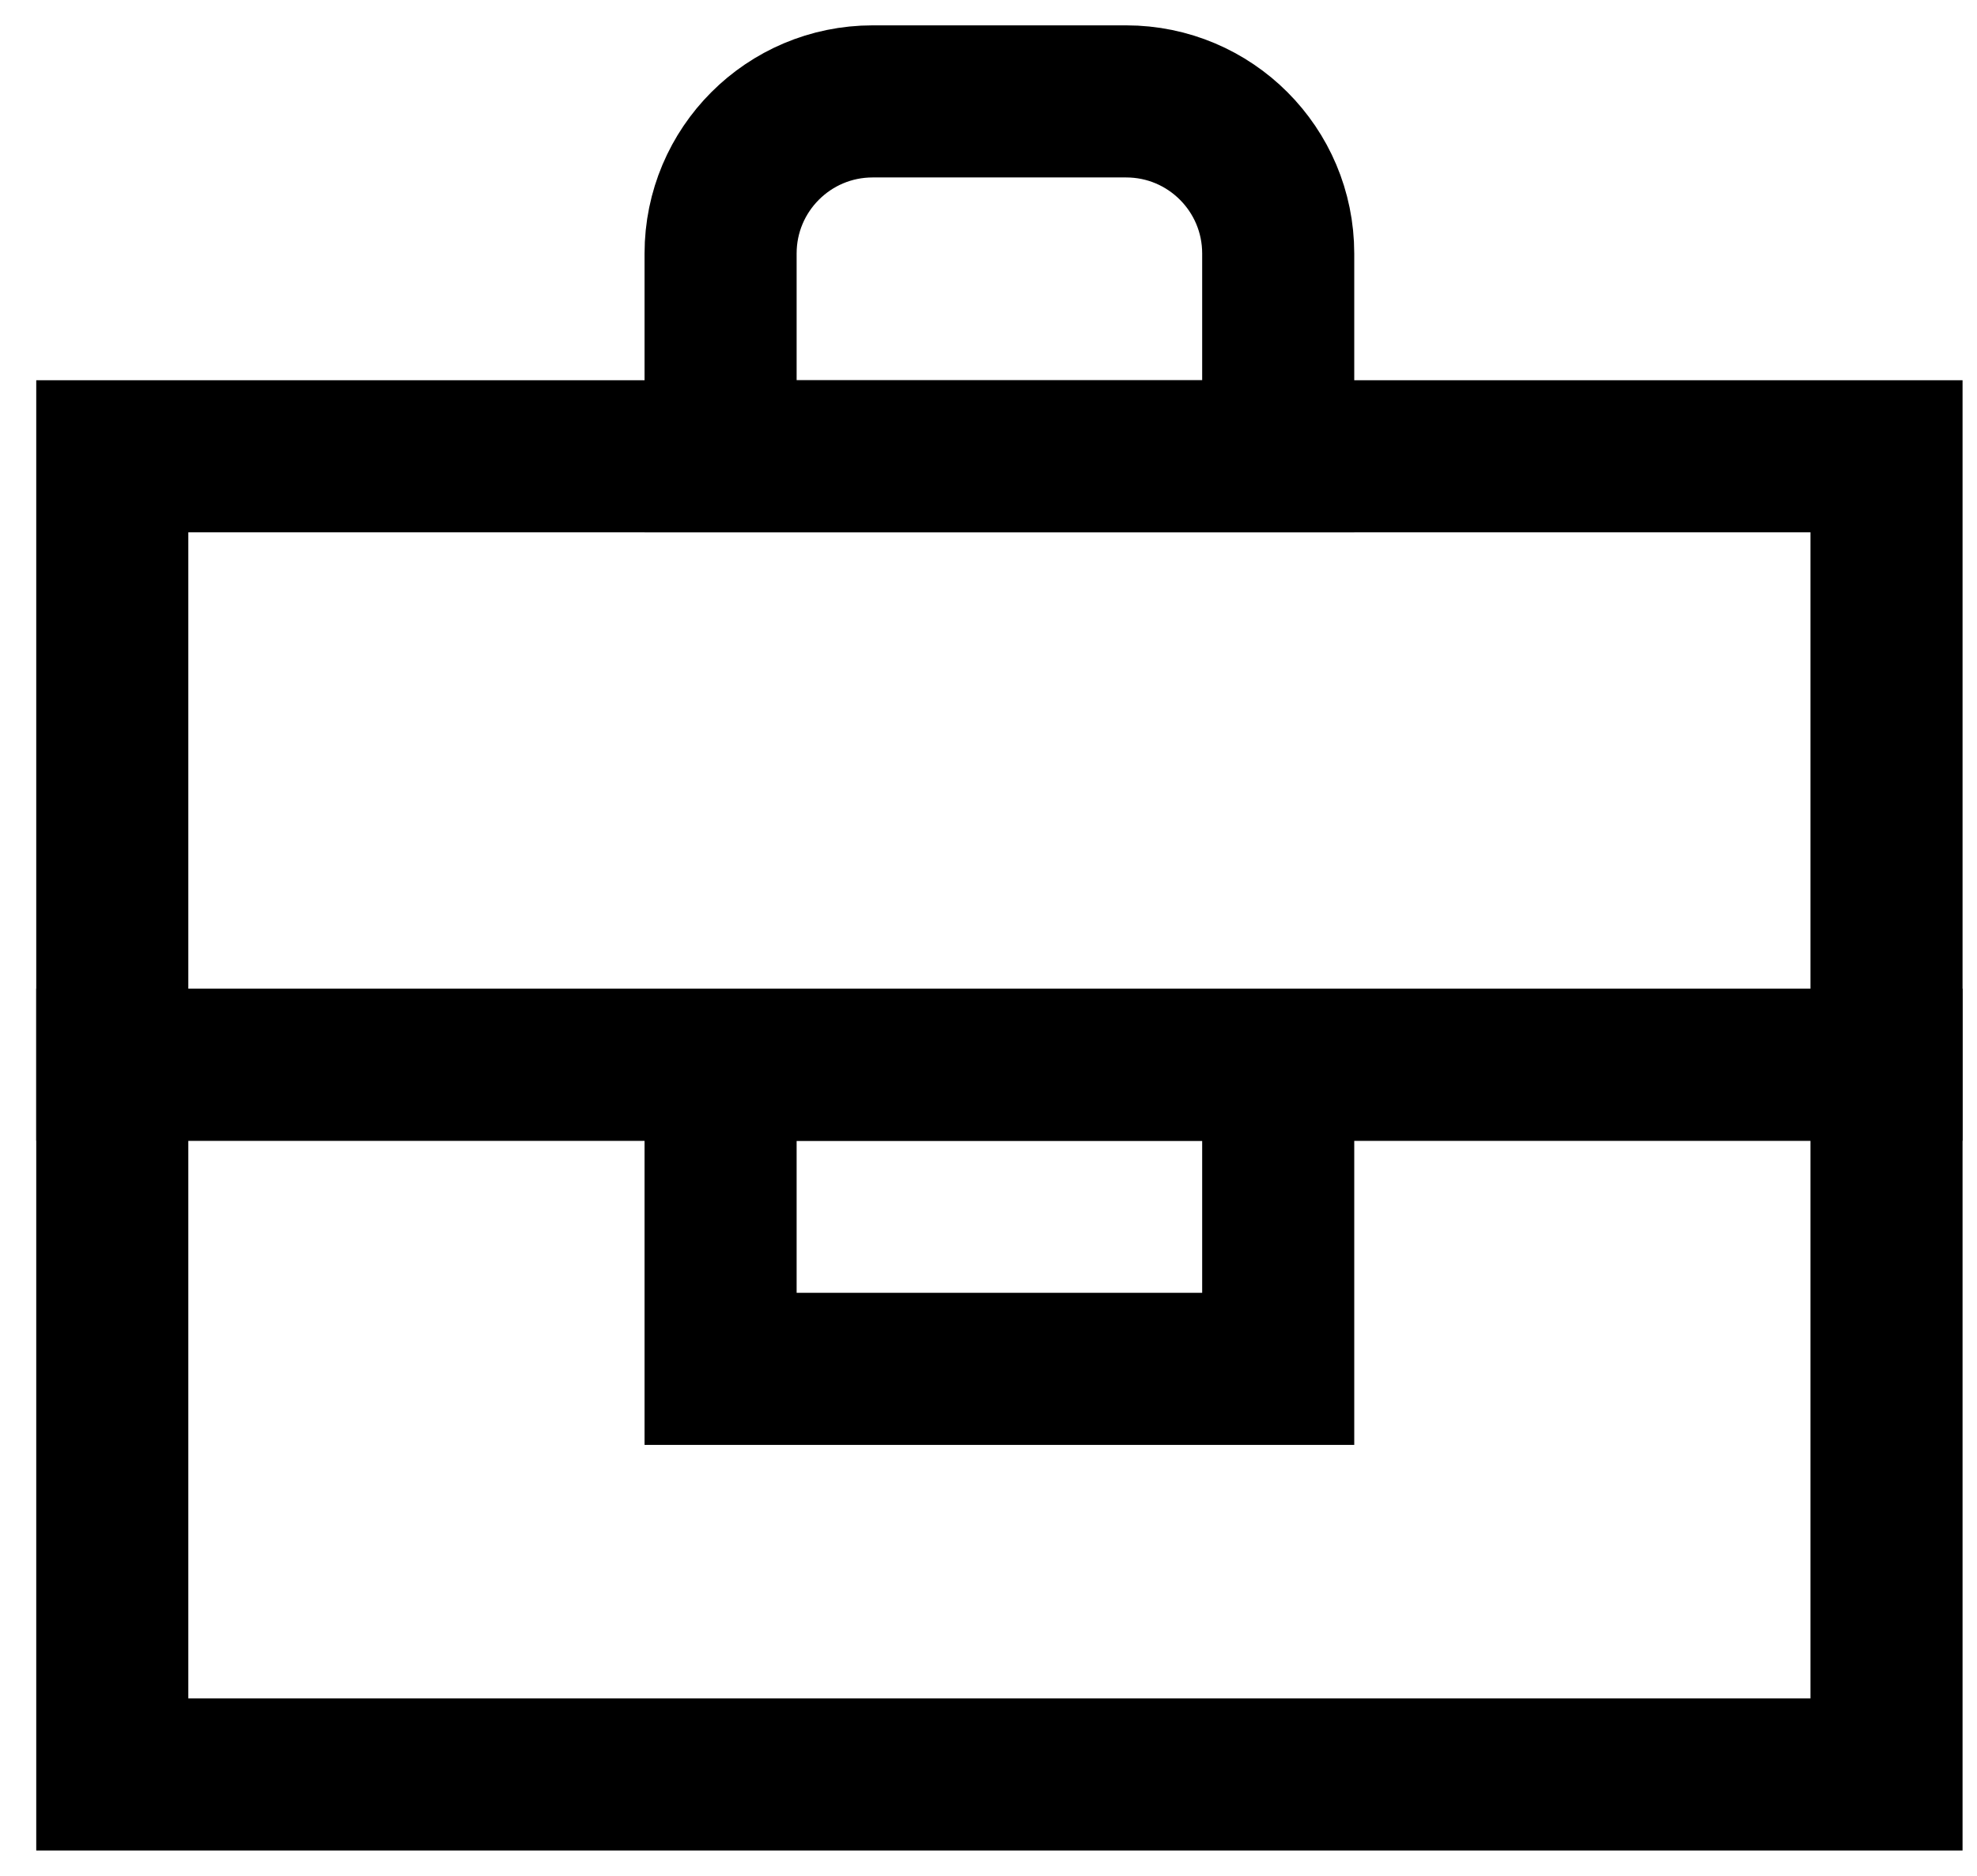
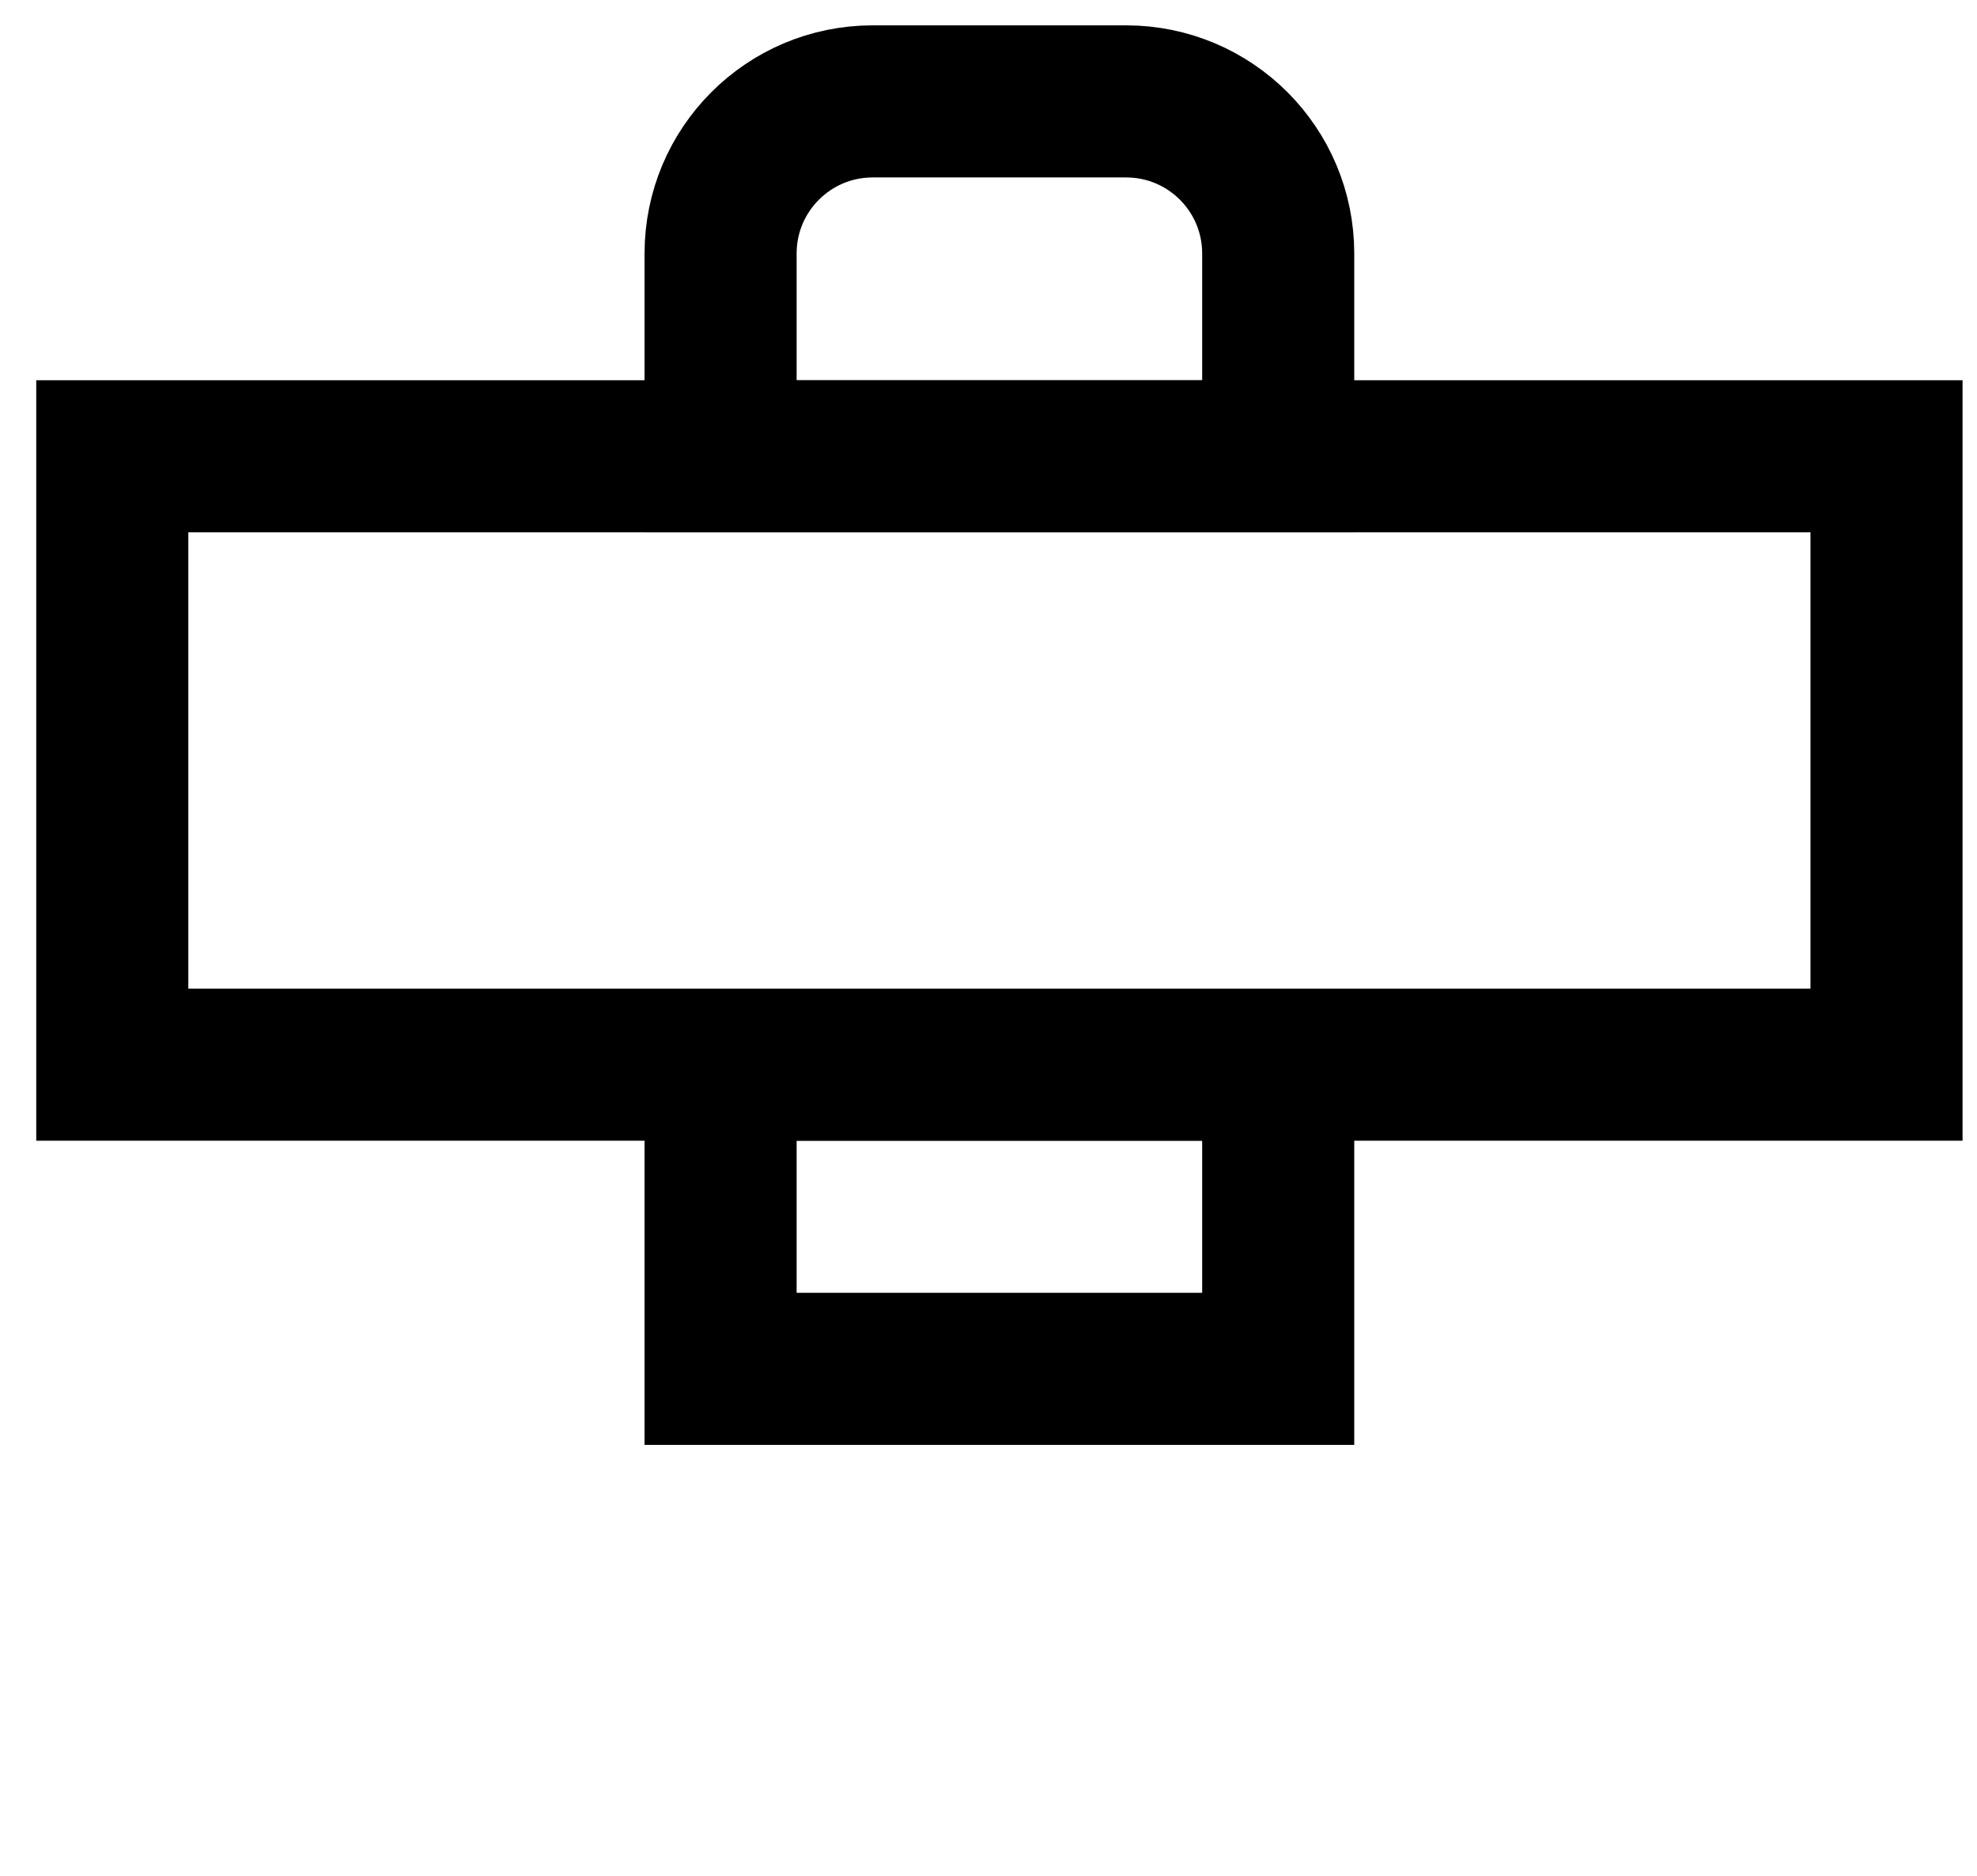
<svg xmlns="http://www.w3.org/2000/svg" width="39" height="37" viewBox="0 0 39 37" fill="none">
  <rect class="stroke" x="2.215" y="9" width="35" height="12" stroke="black" stroke-width="3" stroke-miterlimit="10" />
  <rect class="stroke" x="14.215" y="21" width="11" height="6" stroke="black" stroke-width="3" stroke-miterlimit="10" />
  <path class="stroke" d="M14.215 5C14.215 3.343 15.558 2 17.215 2H22.215C23.872 2 25.215 3.343 25.215 5V9H14.215V5Z" stroke="black" stroke-width="3" stroke-miterlimit="10" />
-   <rect class="stroke" x="2.215" y="21" width="35" height="14" stroke="black" stroke-width="3" stroke-miterlimit="10" />
</svg>